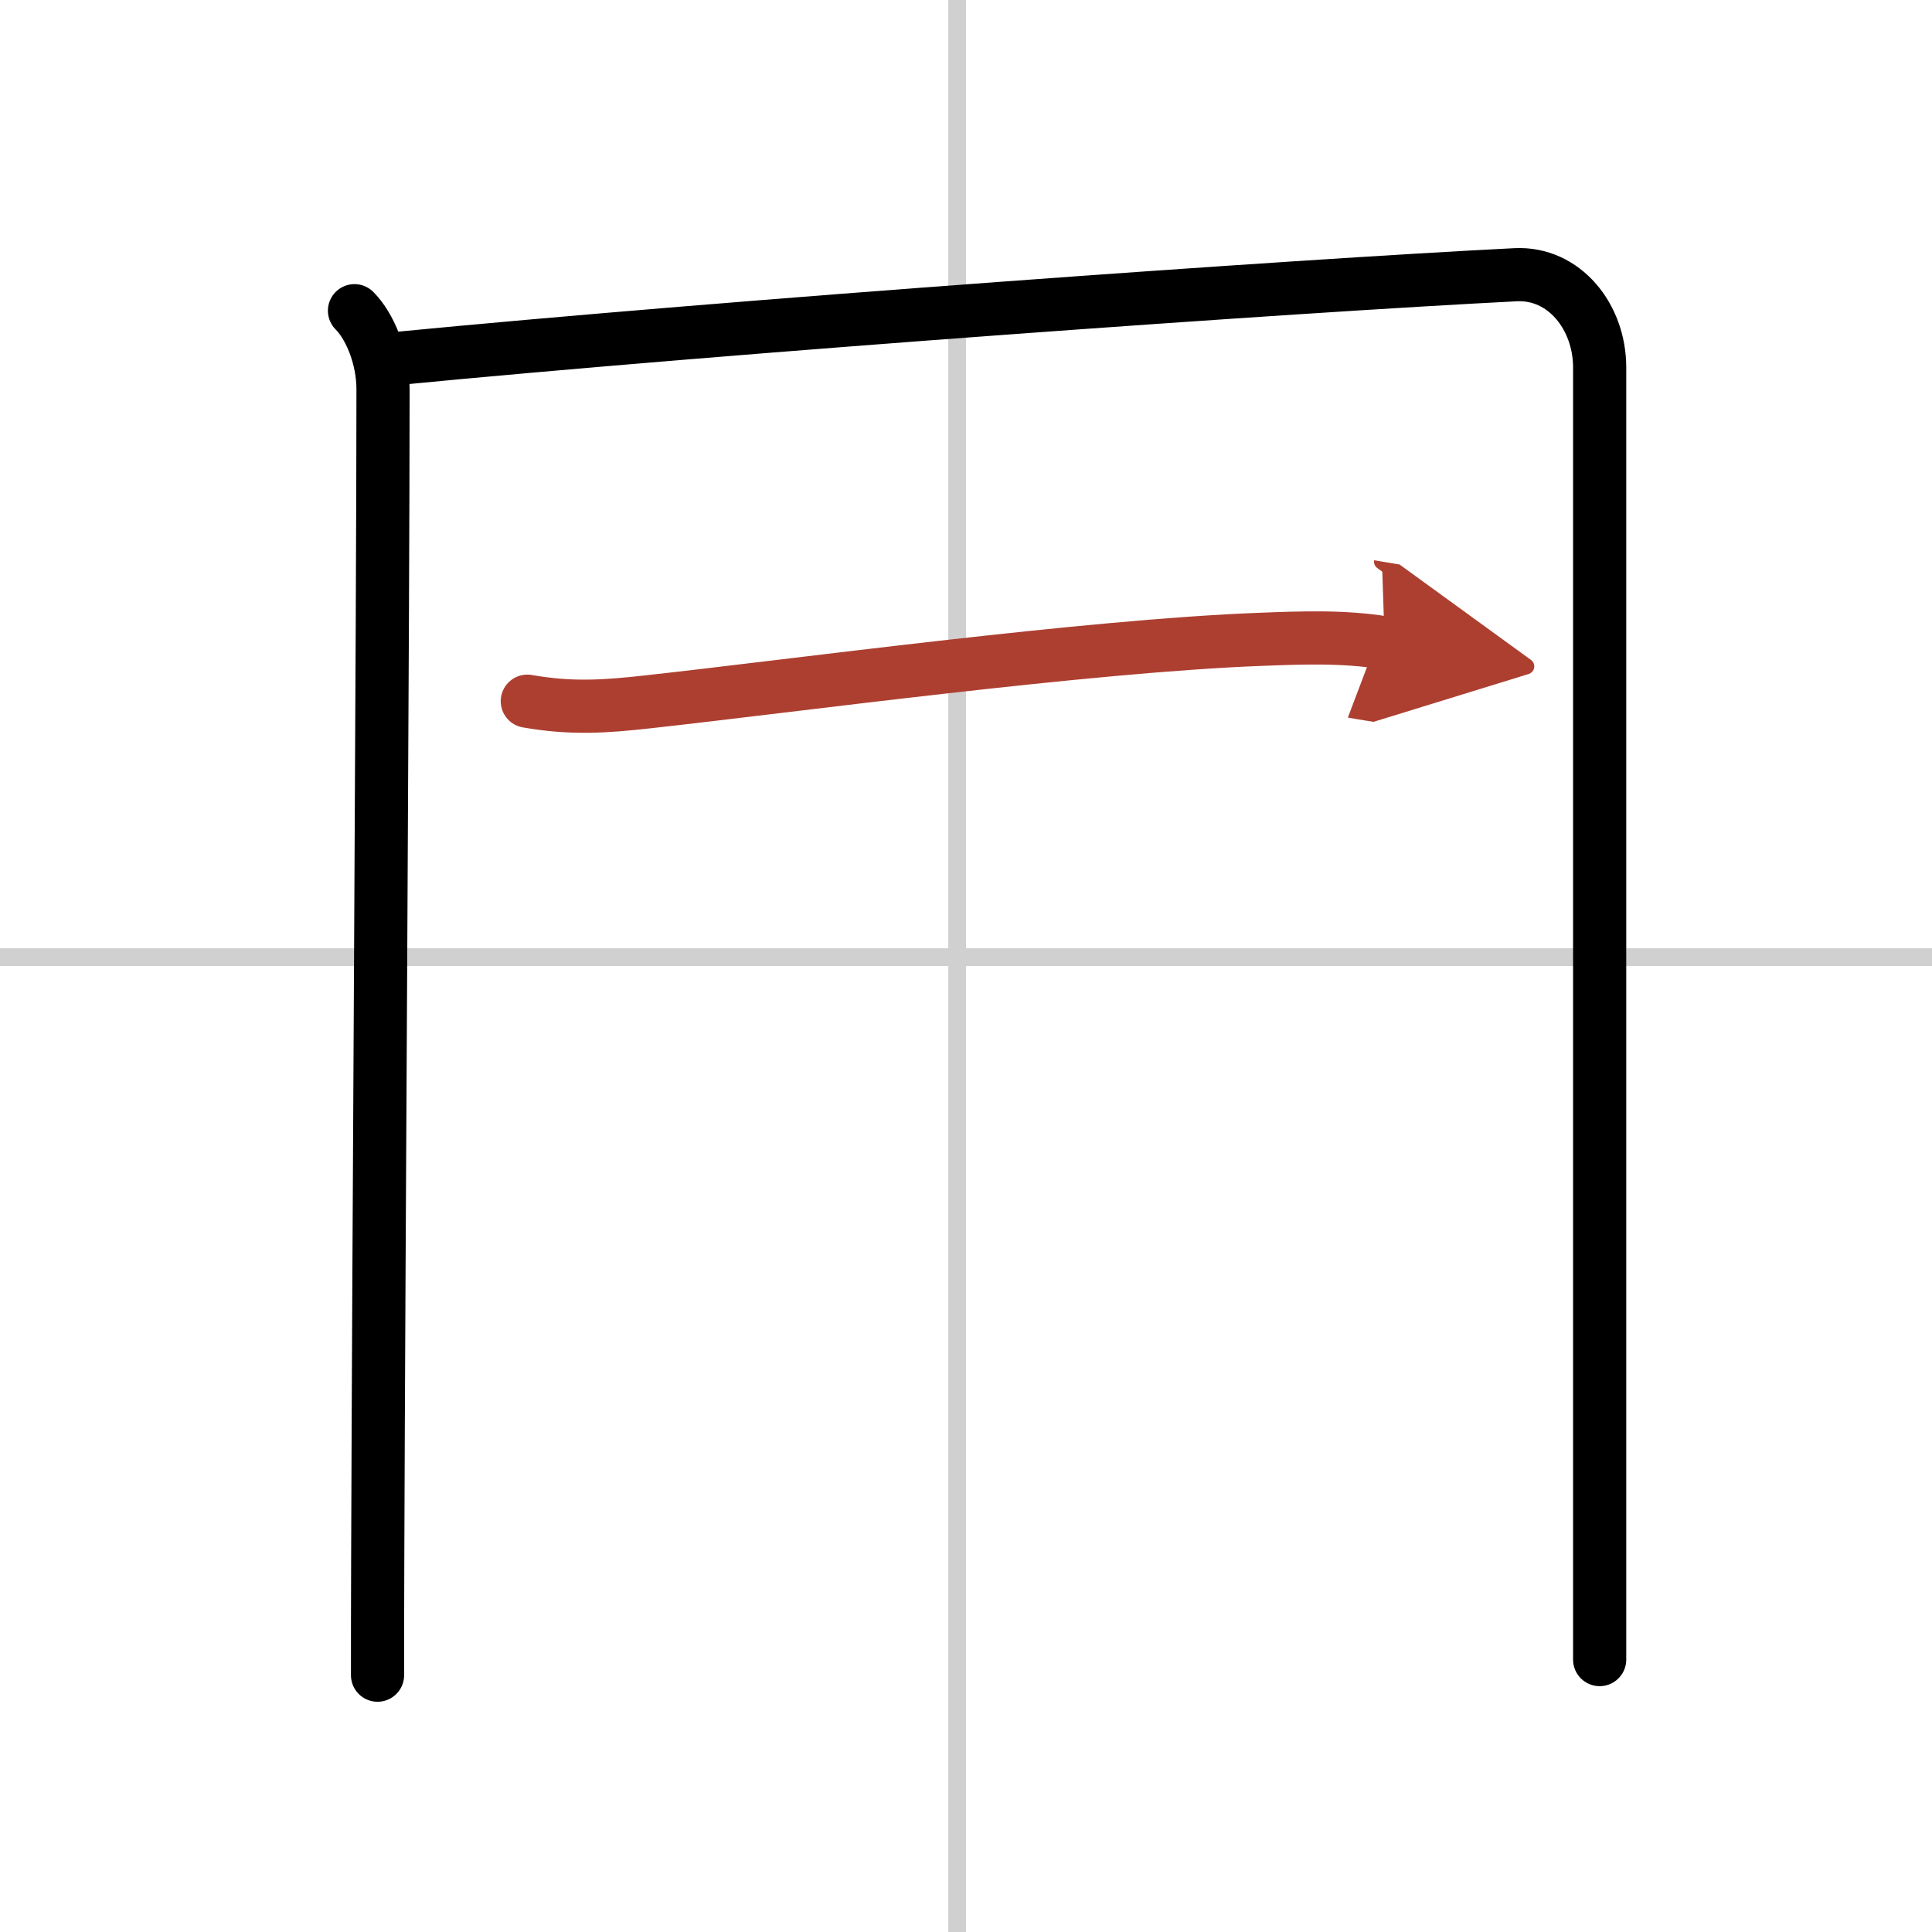
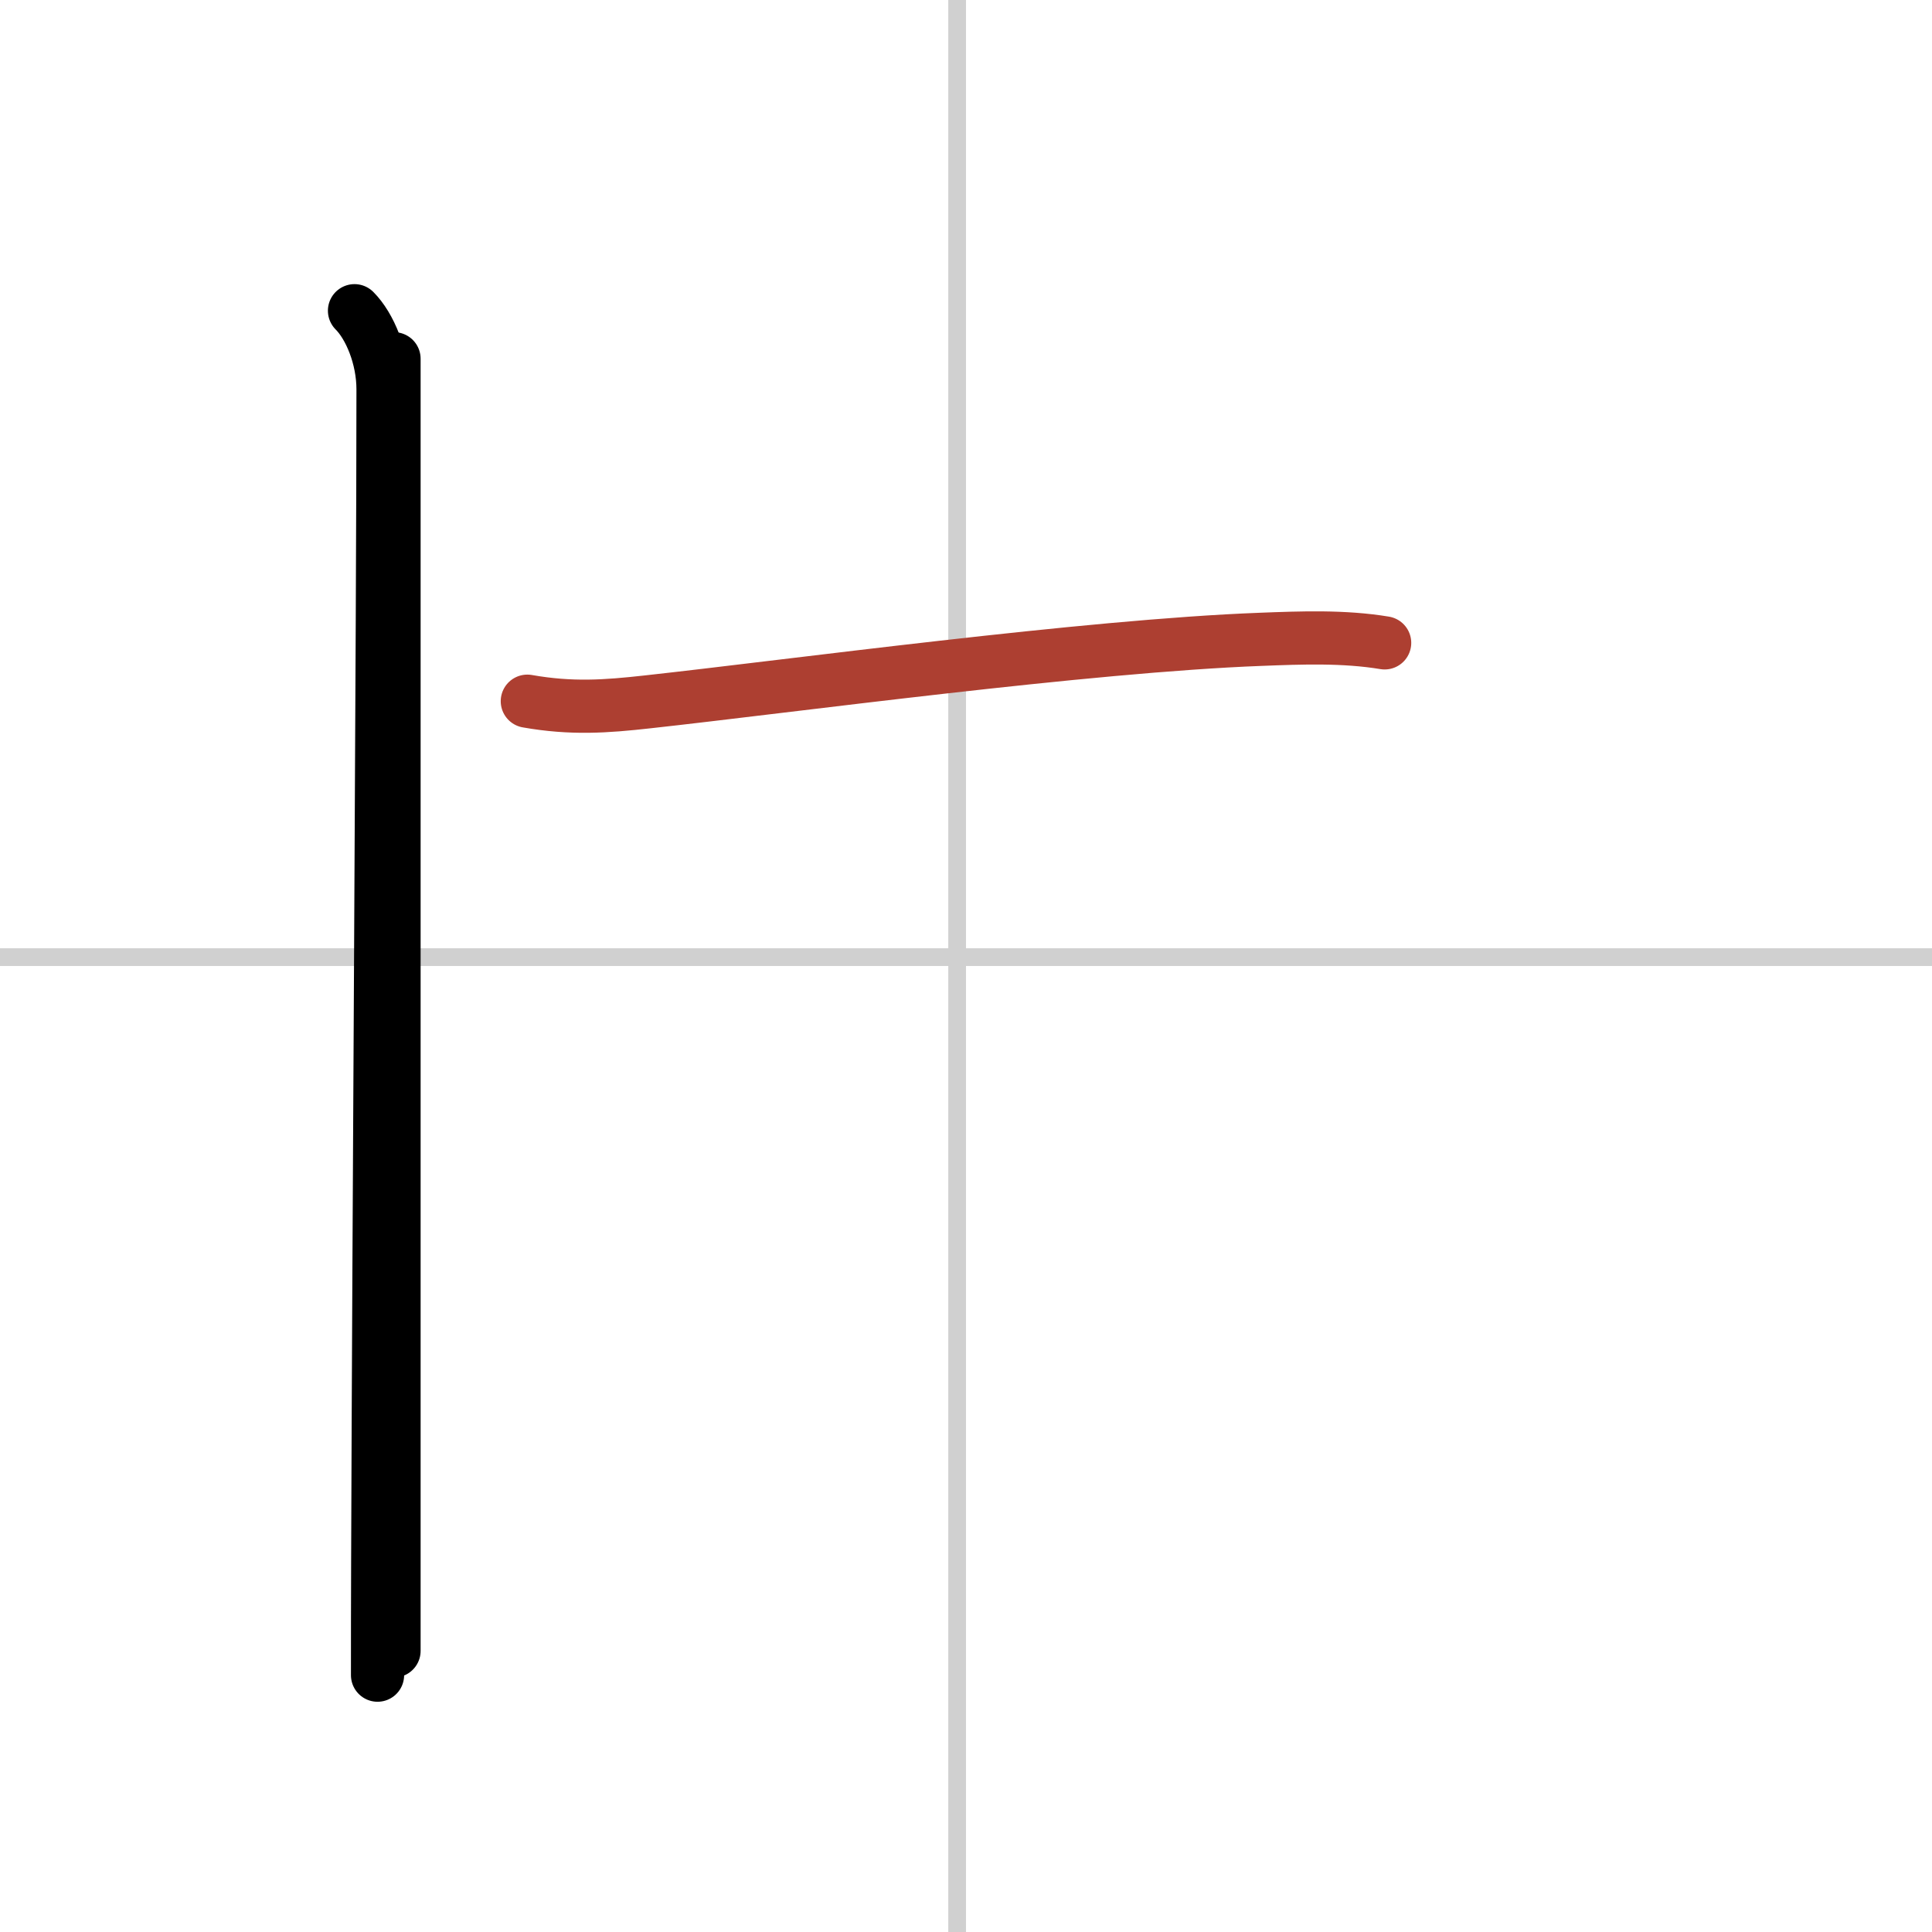
<svg xmlns="http://www.w3.org/2000/svg" width="400" height="400" viewBox="0 0 109 109">
  <defs>
    <marker id="a" markerWidth="4" orient="auto" refX="1" refY="5" viewBox="0 0 10 10">
-       <polyline points="0 0 10 5 0 10 1 5" fill="#ad3f31" stroke="#ad3f31" />
-     </marker>
+       </marker>
  </defs>
  <g fill="none" stroke="#000" stroke-linecap="round" stroke-linejoin="round" stroke-width="3">
    <rect width="100%" height="100%" fill="#fff" stroke="#fff" />
    <line x1="54" x2="54" y2="109" stroke="#d0d0d0" stroke-width="1" />
    <line x2="109" y1="54" y2="54" stroke="#d0d0d0" stroke-width="1" />
    <path d="m20 17.53c0.86 0.86 1.61 2.63 1.61 4.44 0 12.55-0.24 47.29-0.3 66.16-0.01 2.41-0.01 4.56-0.01 6.38" />
-     <path d="m22.23 20.24c19.27-1.87 50.9-4.12 63.27-4.74 2.75-0.14 4.75 2.37 4.75 5.23v64.52 8.38" />
+     <path d="m22.23 20.24v64.52 8.38" />
    <path d="m29.75 39.56c2.5 0.44 4.44 0.3 6.77 0.04 8.12-0.89 24.77-3.16 34.6-3.53 2.31-0.09 4.71-0.18 7 0.2" marker-end="url(#a)" stroke="#ad3f31" />
  </g>
</svg>